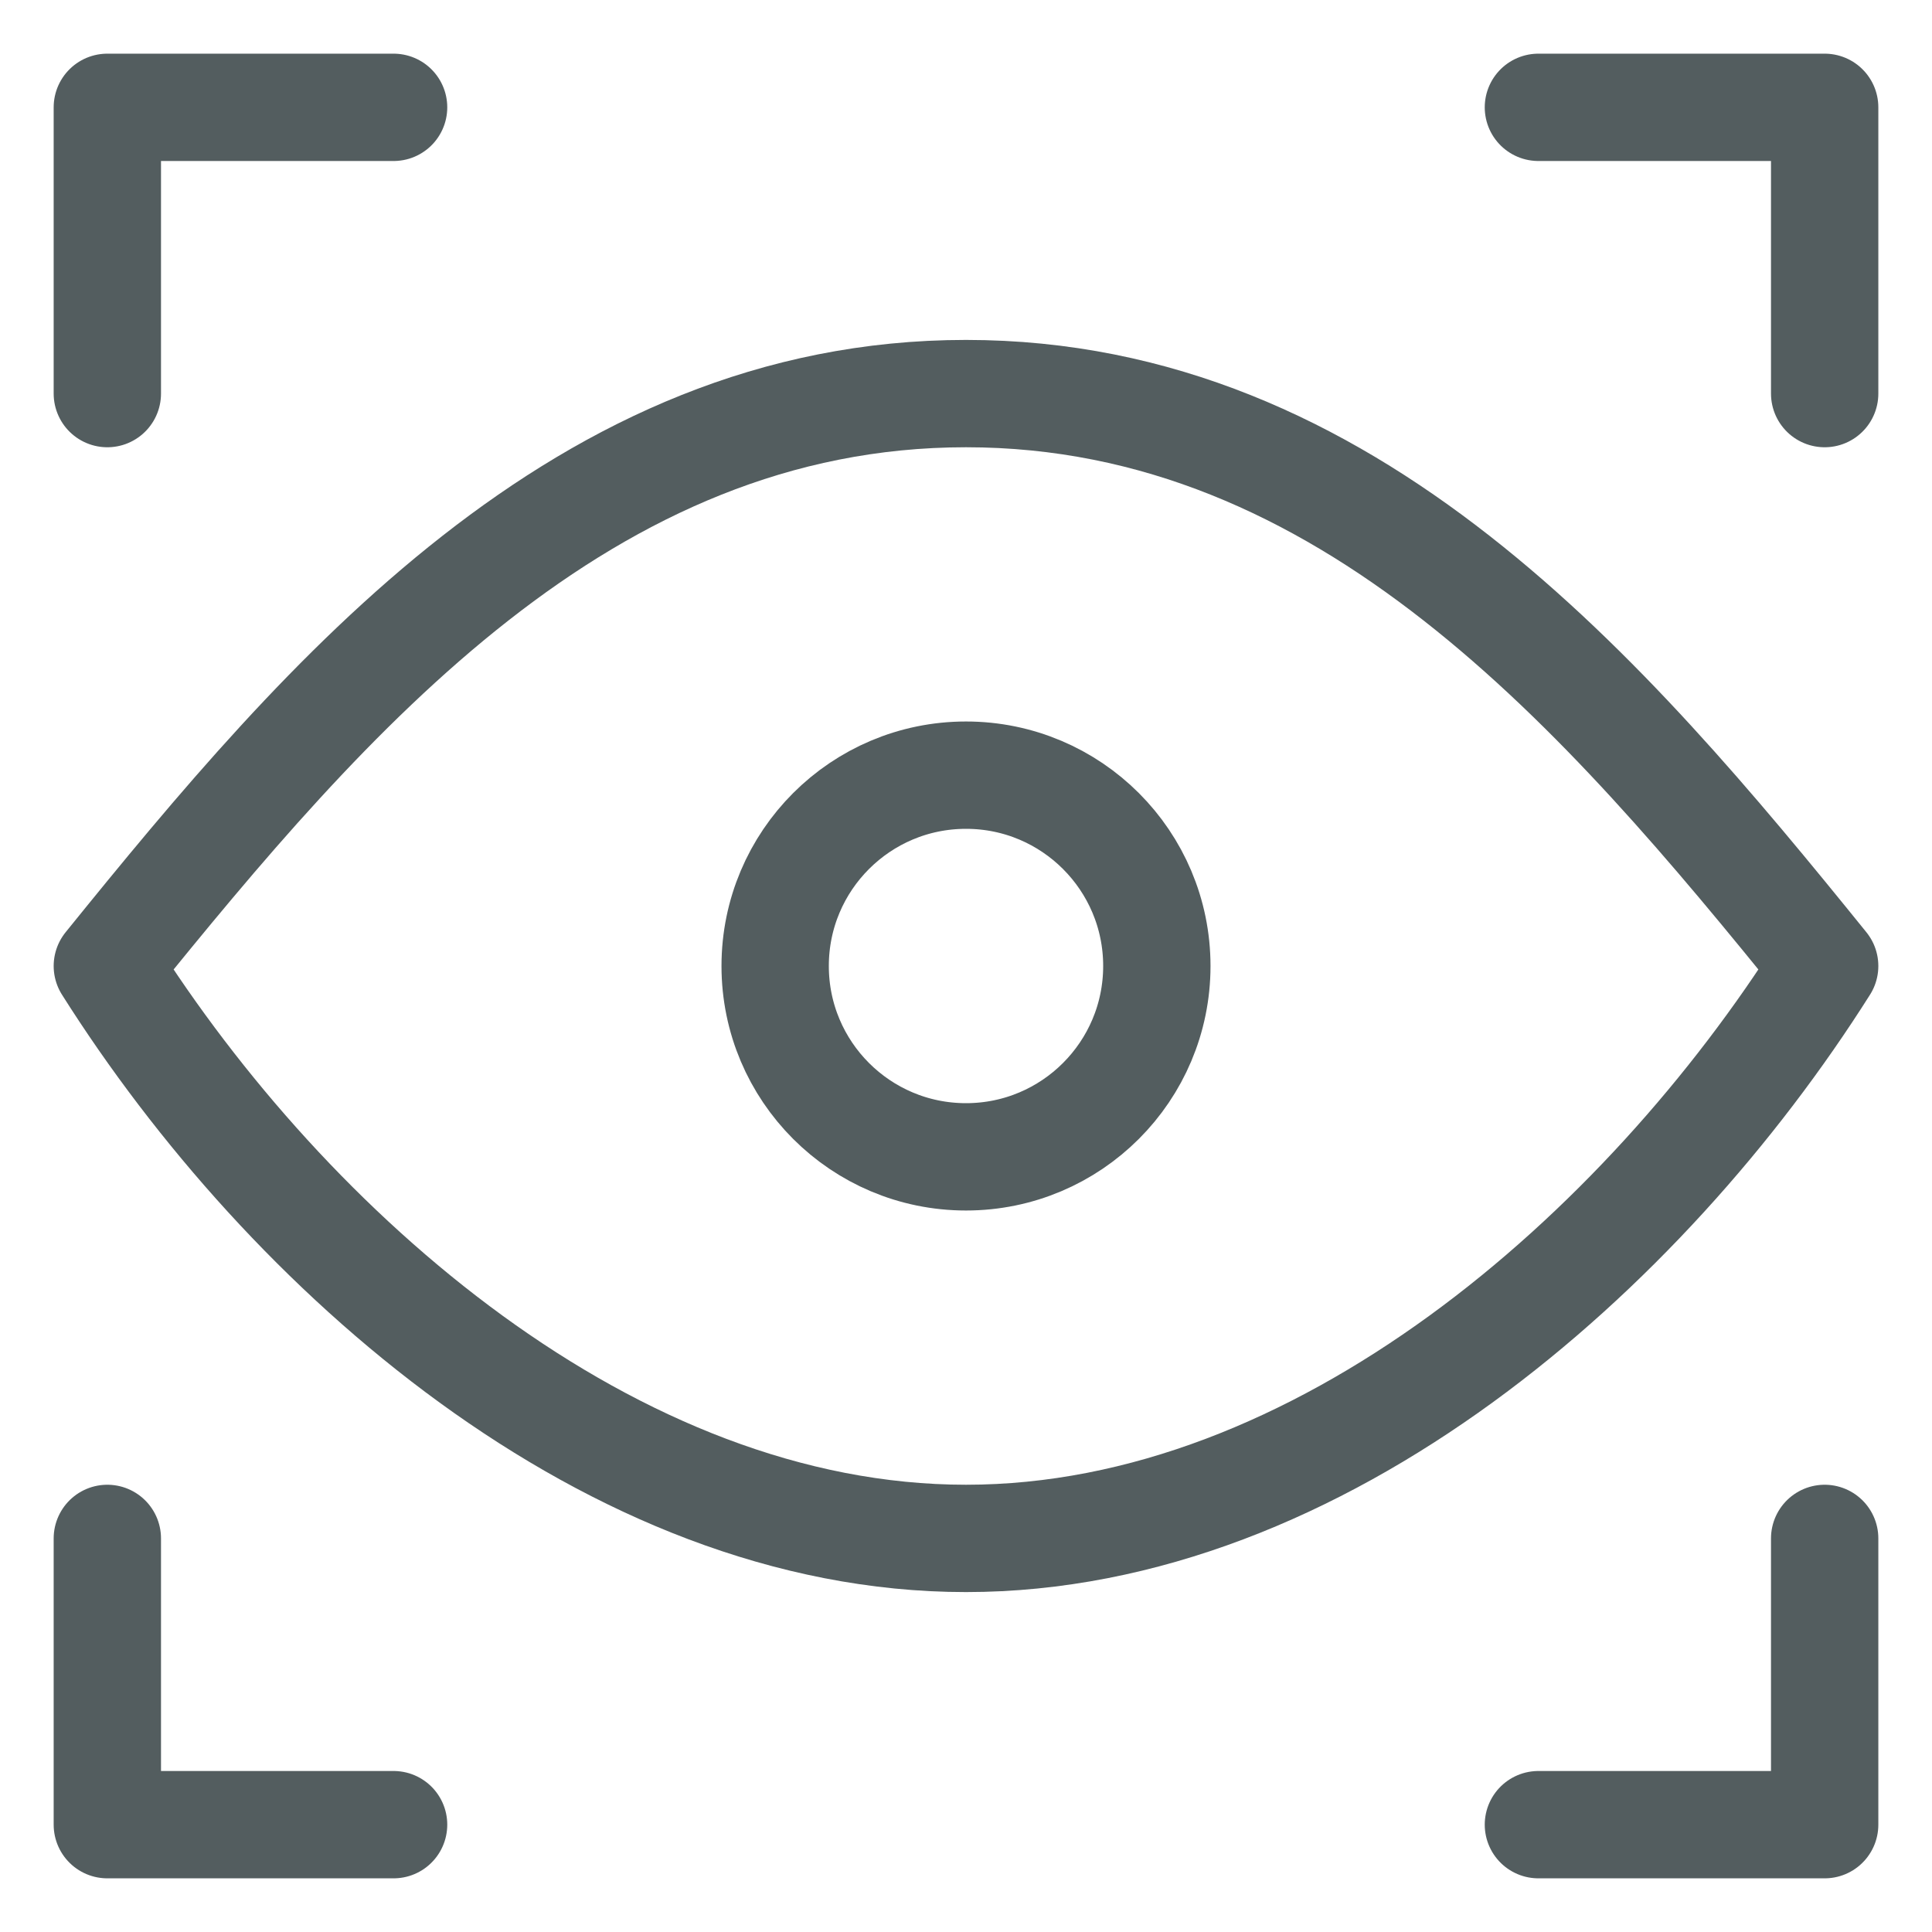
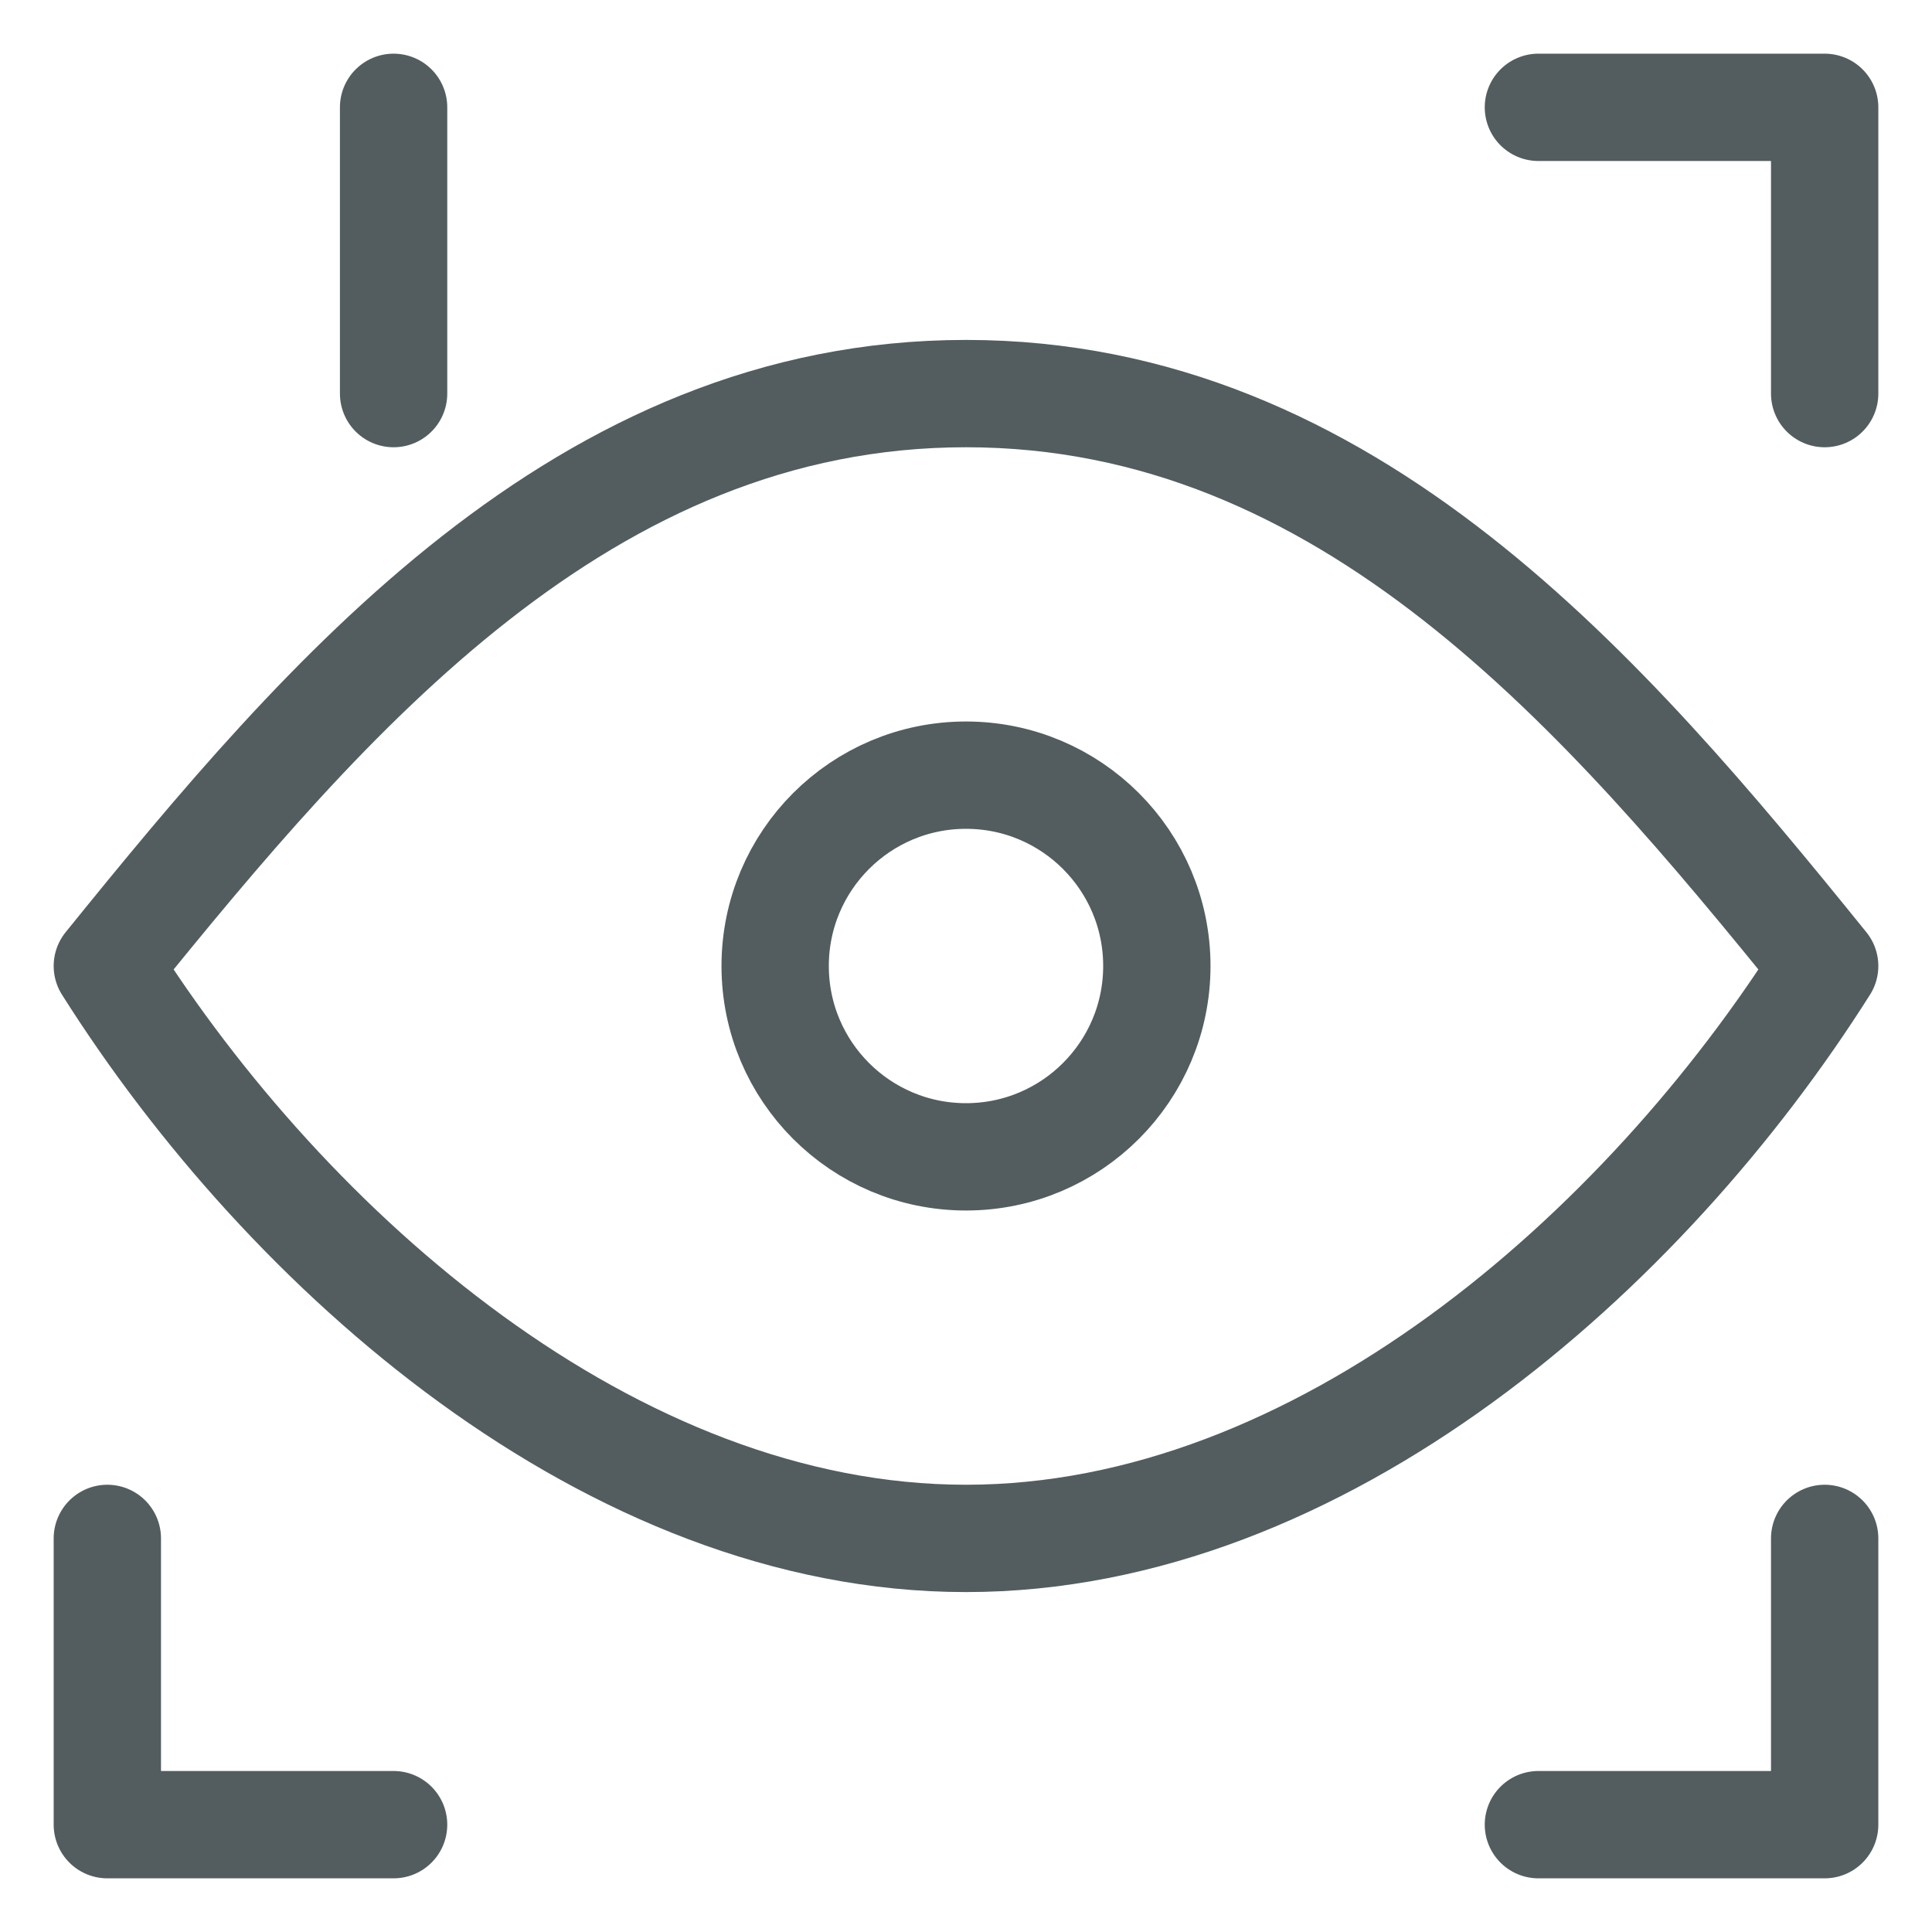
<svg xmlns="http://www.w3.org/2000/svg" width="18" height="18" viewBox="0 0 18 18" fill="none">
-   <path d="M3.667 1H1V3.667M14.333 1H17V3.667M3.667 17H1V14.333M14.333 17H17V14.333M9 10.778C9.982 10.778 10.778 9.982 10.778 9C10.778 8.018 9.982 7.222 9 7.222C8.018 7.222 7.222 8.018 7.222 9C7.222 9.982 8.018 10.778 9 10.778ZM17 9C15.321 11.659 12.305 14.333 9 14.333C5.695 14.333 2.679 11.659 1 9C3.043 6.474 5.437 3.667 9 3.667C12.563 3.667 14.957 6.474 17 9Z" stroke="#111F22" stroke-opacity="0.72" stroke-linecap="round" stroke-linejoin="round" />
+   <path d="M3.667 1V3.667M14.333 1H17V3.667M3.667 17H1V14.333M14.333 17H17V14.333M9 10.778C9.982 10.778 10.778 9.982 10.778 9C10.778 8.018 9.982 7.222 9 7.222C8.018 7.222 7.222 8.018 7.222 9C7.222 9.982 8.018 10.778 9 10.778ZM17 9C15.321 11.659 12.305 14.333 9 14.333C5.695 14.333 2.679 11.659 1 9C3.043 6.474 5.437 3.667 9 3.667C12.563 3.667 14.957 6.474 17 9Z" stroke="#111F22" stroke-opacity="0.72" stroke-linecap="round" stroke-linejoin="round" />
</svg>